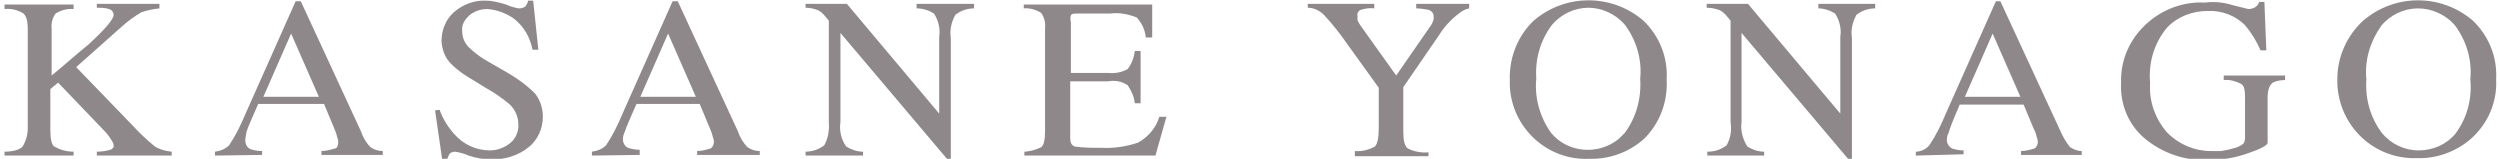
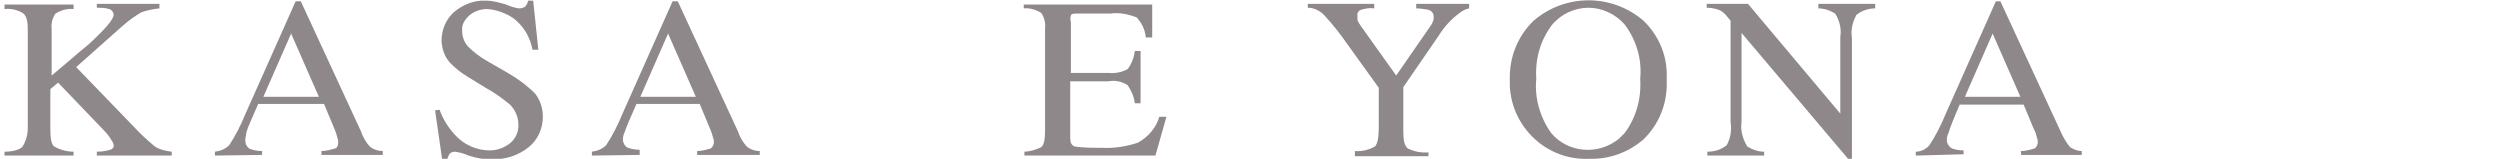
<svg xmlns="http://www.w3.org/2000/svg" version="1.1" id="_イヤー_2" x="0px" y="0px" viewBox="0 0 387.3 24.6" style="enable-background:new 0 0 387.3 24.6;" xml:space="preserve">
  <style type="text/css">
	.st0{fill:#8E888A;}
</style>
  <path class="st0" d="M0.7,23.5c1.5,0,2.5-0.4,2.8-0.8c0.5-0.8,0.8-1.8,0.8-2.8V4.4c0-1.3-0.3-2.1-0.8-2.4C2.6,1.5,1.7,1.3,0.7,1.4  V0.7h10.7v0.7c-1-0.1-2,0.2-2.8,0.7C8.1,2.8,7.9,3.7,8,4.5v7.2c2.3-1.9,4.2-3.6,5.7-4.8c2.6-2.4,3.9-3.9,3.9-4.6  c0-0.4-0.3-0.8-0.7-0.9c-0.6-0.2-1.2-0.2-1.9-0.2V0.6h9.7v0.7c-1,0.1-1.9,0.3-2.8,0.6c-1,0.6-2,1.3-2.9,2.1l-7.2,6.4l8.9,9.2  c1,1.1,2.1,2.1,3.3,3.1c0.8,0.5,1.7,0.7,2.6,0.8v0.6H15v-0.6c0.7,0,1.4-0.1,2.1-0.3c0.3-0.1,0.6-0.4,0.5-0.7c0-0.3-0.2-0.6-0.4-0.9  c-0.3-0.5-0.7-1-1.1-1.4L9,12.8l-1.2,1v6.4c0,1.3,0.2,2.2,0.6,2.5c0.9,0.5,1.9,0.8,3,0.8v0.6H0.7V23.5z" />
  <path class="st0" d="M33.3,24.1v-0.6c0.8-0.1,1.6-0.4,2.2-1c1-1.5,1.8-3.1,2.5-4.8l7.8-17.5h0.8l9.3,20.1c0.3,0.9,0.8,1.8,1.5,2.5  c0.6,0.4,1.2,0.6,1.9,0.6v0.6h-9.5v-0.6c0.7,0,1.4-0.2,2.1-0.4c0.3,0,0.5-0.5,0.5-1c0-0.3-0.1-0.6-0.2-0.9c-0.1-0.5-0.3-0.9-0.5-1.4  l-1.5-3.6H40c-1,2.3-1.6,3.6-1.8,4.3C38.1,21,38,21.4,38,21.8c0,0.5,0.3,1.1,0.8,1.3c0.6,0.2,1.2,0.3,1.8,0.3V24L33.3,24.1z   M49.4,15l-4.3-9.8L40.8,15H49.4z" />
  <path class="st0" d="M68.1,17c0.5,1.4,1.3,2.7,2.3,3.8c1.4,1.6,3.4,2.5,5.5,2.5c1.1,0,2.2-0.4,3.1-1.1c0.9-0.7,1.4-1.9,1.3-3  c0-1.1-0.5-2.2-1.3-3c-1.1-0.9-2.3-1.8-3.6-2.5l-3.1-1.9c-0.8-0.5-1.6-1.1-2.3-1.8c-1-0.9-1.5-2.2-1.6-3.6c0-1.7,0.6-3.3,1.9-4.5  c1.4-1.2,3.2-1.9,5-1.8c1,0,2.1,0.3,3.1,0.6c0.7,0.3,1.3,0.5,2,0.6c0.4,0,0.7-0.1,1-0.3c0.2-0.3,0.4-0.6,0.4-0.9h0.8l0.8,7.6h-0.9  c-0.4-2-1.4-3.7-3-4.9c-1.2-0.8-2.6-1.3-4-1.4c-1,0-1.9,0.3-2.7,0.9C72,3,71.5,3.8,71.6,4.8c0,0.9,0.3,1.7,0.9,2.4  c0.8,0.8,1.7,1.5,2.7,2.1l3.3,1.9c1.6,0.9,3.1,2,4.4,3.3c0.8,1,1.2,2.3,1.2,3.6c0,1.8-0.8,3.6-2.2,4.7c-1.6,1.3-3.6,1.9-5.7,1.9  c-1.2,0-2.4-0.2-3.6-0.6c-0.7-0.3-1.4-0.5-2.1-0.6c-0.3,0-0.7,0.1-0.9,0.4c-0.1,0.3-0.3,0.5-0.3,0.8h-0.8l-1.1-7.6L68.1,17z" />
  <path class="st0" d="M91.7,24.1v-0.6c0.8-0.1,1.6-0.4,2.2-1c1-1.5,1.8-3.1,2.5-4.8l7.8-17.5h0.8l9.3,20.1c0.3,0.9,0.8,1.8,1.5,2.5  c0.6,0.4,1.2,0.6,1.9,0.6v0.6H108v-0.6c0.7,0,1.4-0.2,2.1-0.4c0.3-0.2,0.5-0.6,0.5-1c0-0.3-0.1-0.6-0.2-0.9  c-0.1-0.5-0.3-0.9-0.5-1.4l-1.5-3.6h-9.8c-1,2.3-1.6,3.6-1.8,4.3c-0.2,0.4-0.3,0.8-0.3,1.2c0,0.5,0.3,1.1,0.8,1.3  c0.6,0.2,1.2,0.3,1.8,0.3V24L91.7,24.1z M107.8,15l-4.3-9.8L99.2,15H107.8z" />
-   <path class="st0" d="M124.7,23.5c1.1,0,2.1-0.3,3-1c0.6-1.1,0.8-2.3,0.7-3.6V3.2l-0.5-0.6c-0.4-0.5-0.8-0.9-1.4-1.1  c-0.6-0.2-1.1-0.3-1.7-0.3V0.6h6.4l14.3,17V5.7c0.2-1.2-0.1-2.5-0.8-3.6c-0.8-0.5-1.7-0.8-2.7-0.8V0.6h8.9v0.7c-1,0-2,0.3-2.9,1  c-0.6,1.1-0.9,2.3-0.7,3.6v18.7h-0.6L130.2,5.1v13.8c-0.2,1.3,0.1,2.7,0.9,3.8c0.8,0.5,1.7,0.8,2.6,0.8v0.6h-8.9V23.5z" />
  <path class="st0" d="M158.6,23.5c0.9,0,1.9-0.3,2.7-0.7c0.4-0.3,0.6-1.1,0.6-2.5V4.4c0.1-0.8-0.1-1.7-0.6-2.4  c-0.8-0.5-1.8-0.8-2.7-0.7V0.7h19.9v5.1h-1c-0.1-1.2-0.6-2.2-1.4-3.1c-1.3-0.5-2.7-0.8-4.1-0.6h-5.1c-0.5,0-0.9,0-1,0.3  c-0.1,0.3-0.1,0.7,0,1v7.9h5.8c1.1,0.1,2.1-0.1,3-0.6c0.6-0.8,1-1.8,1.1-2.8h0.9V16h-0.9c-0.1-1-0.5-1.9-1.1-2.8  c-0.9-0.6-2-0.8-3-0.6h-5.9v8.8c0,0.7,0.2,1.1,0.7,1.3c1.4,0.2,2.8,0.2,4.2,0.2c1.9,0.1,3.8-0.2,5.6-0.8c1.6-0.9,2.8-2.3,3.3-4h1.1  l-1.7,6h-20.3V23.5z" />
  <path class="st0" d="M212.9,0.6v0.7c-0.7-0.1-1.3,0-2,0.2c-0.4,0.1-0.7,0.5-0.6,1c0,0.2,0,0.4,0,0.6c0.1,0.3,0.3,0.6,0.5,0.9  l5.5,7.7l5.4-7.8c0.2-0.3,0.3-0.6,0.4-0.9c0-0.2,0-0.3,0-0.5c0-0.5-0.4-0.9-0.9-1c-0.6-0.1-1.2-0.2-1.8-0.2V0.6h8.2v0.7  c-0.6,0.1-1.1,0.4-1.6,0.8c-1.2,0.9-2.3,2.1-3.1,3.4l-5.5,8v6.9c0,1.4,0.2,2.2,0.7,2.6c1,0.5,2.1,0.7,3.2,0.6v0.6h-11.4v-0.8  c1.1,0.1,2.2-0.2,3.1-0.7c0.4-0.4,0.6-1.4,0.6-2.9v-6.2l-4.9-6.8c-1.1-1.6-2.3-3.1-3.6-4.5c-0.7-0.7-1.6-1.1-2.5-1.1V0.6H212.9z" />
  <path class="st0" d="M237.6,3.2c4.9-4.2,12.1-4.2,17,0c2.5,2.4,3.8,5.7,3.6,9.1c0.2,3.5-1.1,6.9-3.6,9.3c-2.3,2-5.3,3.1-8.4,3  c-6.5,0.3-12-4.8-12.3-11.3c0-0.3,0-0.6,0-0.9C233.8,8.9,235.1,5.6,237.6,3.2z M240.3,20.6c2.6,3.1,7.3,3.5,10.5,0.9  c0.3-0.3,0.6-0.6,0.9-0.9c1.8-2.4,2.6-5.4,2.4-8.4c0.3-3-0.6-6-2.4-8.4c-1.4-1.6-3.5-2.6-5.6-2.6c-2.2,0-4.3,1-5.7,2.7  c-1.8,2.4-2.6,5.3-2.4,8.3C237.7,15.2,238.6,18.2,240.3,20.6z" />
  <path class="st0" d="M264.5,23.5c1.1,0,2.1-0.3,3-1c0.6-1.1,0.8-2.3,0.6-3.6V3.2l-0.5-0.6c-0.4-0.5-0.8-0.9-1.4-1.1  c-0.6-0.2-1.2-0.3-1.8-0.3V0.6h6.4l14.3,17V5.7c0.2-1.2-0.1-2.5-0.8-3.6c-0.8-0.5-1.7-0.8-2.6-0.8V0.6h8.8v0.7c-1,0-2,0.3-2.9,1  c-0.6,1.1-0.9,2.3-0.7,3.6v18.7h-0.6L269.8,5.1v13.8c-0.2,1.3,0.2,2.7,0.9,3.8c0.8,0.5,1.7,0.8,2.6,0.8v0.6h-8.8V23.5z" />
  <path class="st0" d="M296.8,24.1v-0.6c0.8,0,1.6-0.4,2.1-1c1-1.5,1.8-3.1,2.5-4.8l7.8-17.5h0.7l9.3,20.1c0.4,0.9,0.9,1.8,1.5,2.5  c0.5,0.3,1.1,0.6,1.8,0.6v0.6h-9.4v-0.6c0.7,0,1.4-0.2,2.1-0.4c0.3-0.2,0.5-0.6,0.5-1c0-0.3-0.1-0.6-0.2-0.9  c-0.1-0.5-0.3-0.9-0.5-1.3l-1.5-3.6h-9.9c-1,2.3-1.5,3.6-1.7,4.3c-0.2,0.4-0.3,0.8-0.3,1.2c0,0.5,0.3,1,0.8,1.3  c0.6,0.2,1.2,0.3,1.8,0.3v0.6L296.8,24.1z M313,15l-4.3-9.8l-4.3,9.8H313z" />
-   <path class="st0" d="M345.9,0.8c0.8,0.2,1.6,0.4,2.4,0.6c0.4,0,0.8-0.1,1.1-0.3c0.3-0.2,0.5-0.5,0.6-0.8h0.8l0.3,7.5h-0.9  c-0.6-1.4-1.4-2.7-2.4-3.9c-1.5-1.5-3.6-2.3-5.8-2.2c-2.4,0-4.7,0.9-6.3,2.6c-2,2.4-2.9,5.5-2.6,8.6c-0.2,2.8,0.8,5.6,2.7,7.7  c1.8,1.8,4.2,2.8,6.7,2.8h1.6c0.6-0.1,1.2-0.2,1.8-0.4c0.6-0.1,1.2-0.4,1.6-0.7c0.2-0.2,0.3-0.6,0.3-0.9v-5.8c0-1.4,0-2.2-0.6-2.6  c-0.8-0.4-1.7-0.7-2.7-0.6v-0.7h9.5v0.7c-0.6,0-1.3,0.1-1.9,0.4c-0.5,0.4-0.8,1.1-0.8,2.3v7c0,0.4-1.1,1-3.2,1.7c-2,0.7-4.1,1-6.2,1  c-3.3,0.1-6.6-1-9.2-3c-2.8-2.1-4.3-5.5-4.1-9c-0.1-3.2,1.1-6.2,3.3-8.5c2.5-2.6,6-4.1,9.7-3.9C343.2,0.2,344.6,0.4,345.9,0.8z" />
-   <path class="st0" d="M366.1,3.2c4.9-4.2,12.1-4.2,17,0c2.5,2.4,3.8,5.7,3.6,9.1c0.2,3.5-1.3,6.9-3.9,9.2c-2.3,2-5.3,3.1-8.4,3  c-6.6,0.2-12-4.9-12.3-11.5c0-0.3,0-0.5,0-0.8C362.1,8.8,363.6,5.5,366.1,3.2z M369,20.6c1.4,1.7,3.5,2.7,5.7,2.7  c2.2,0,4.3-0.9,5.7-2.6c1.8-2.4,2.6-5.4,2.3-8.4c0.3-3-0.6-6-2.4-8.4c-1.4-1.6-3.5-2.6-5.7-2.6c-2.2,0-4.3,1-5.7,2.7  c-1.7,2.4-2.6,5.3-2.3,8.3c-0.2,3,0.6,5.9,2.4,8.3L369,20.6z" />
</svg>